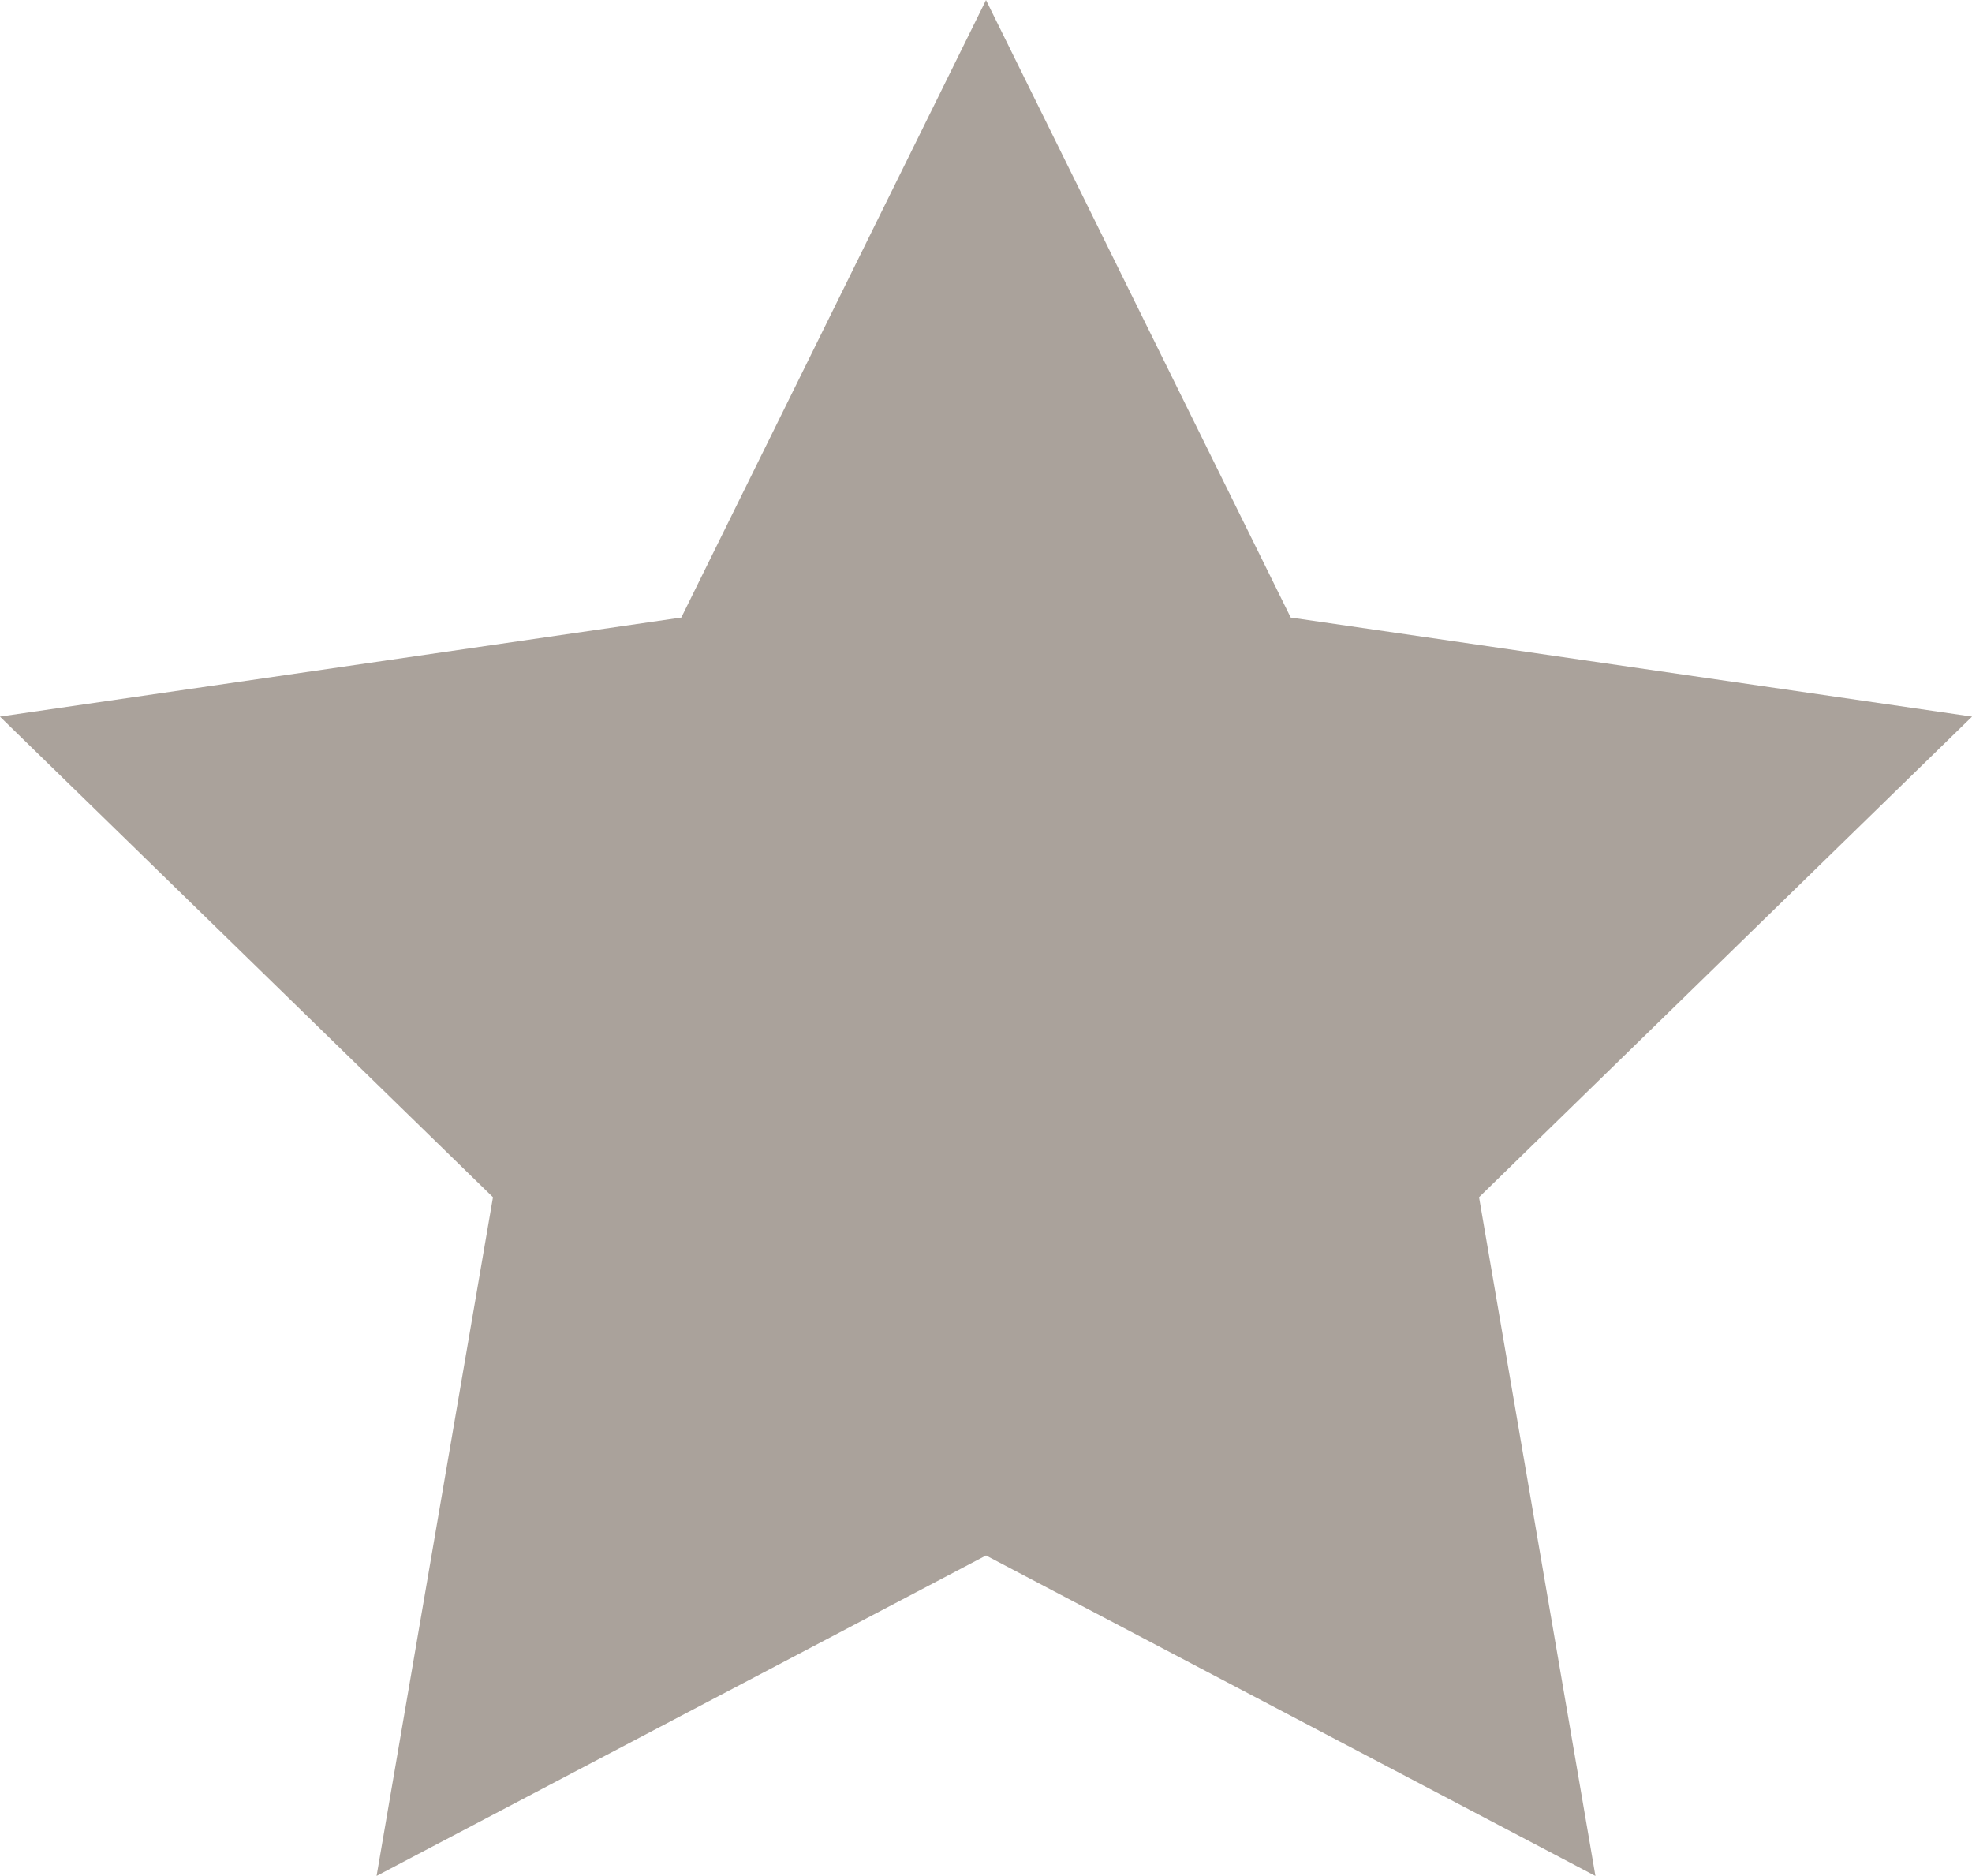
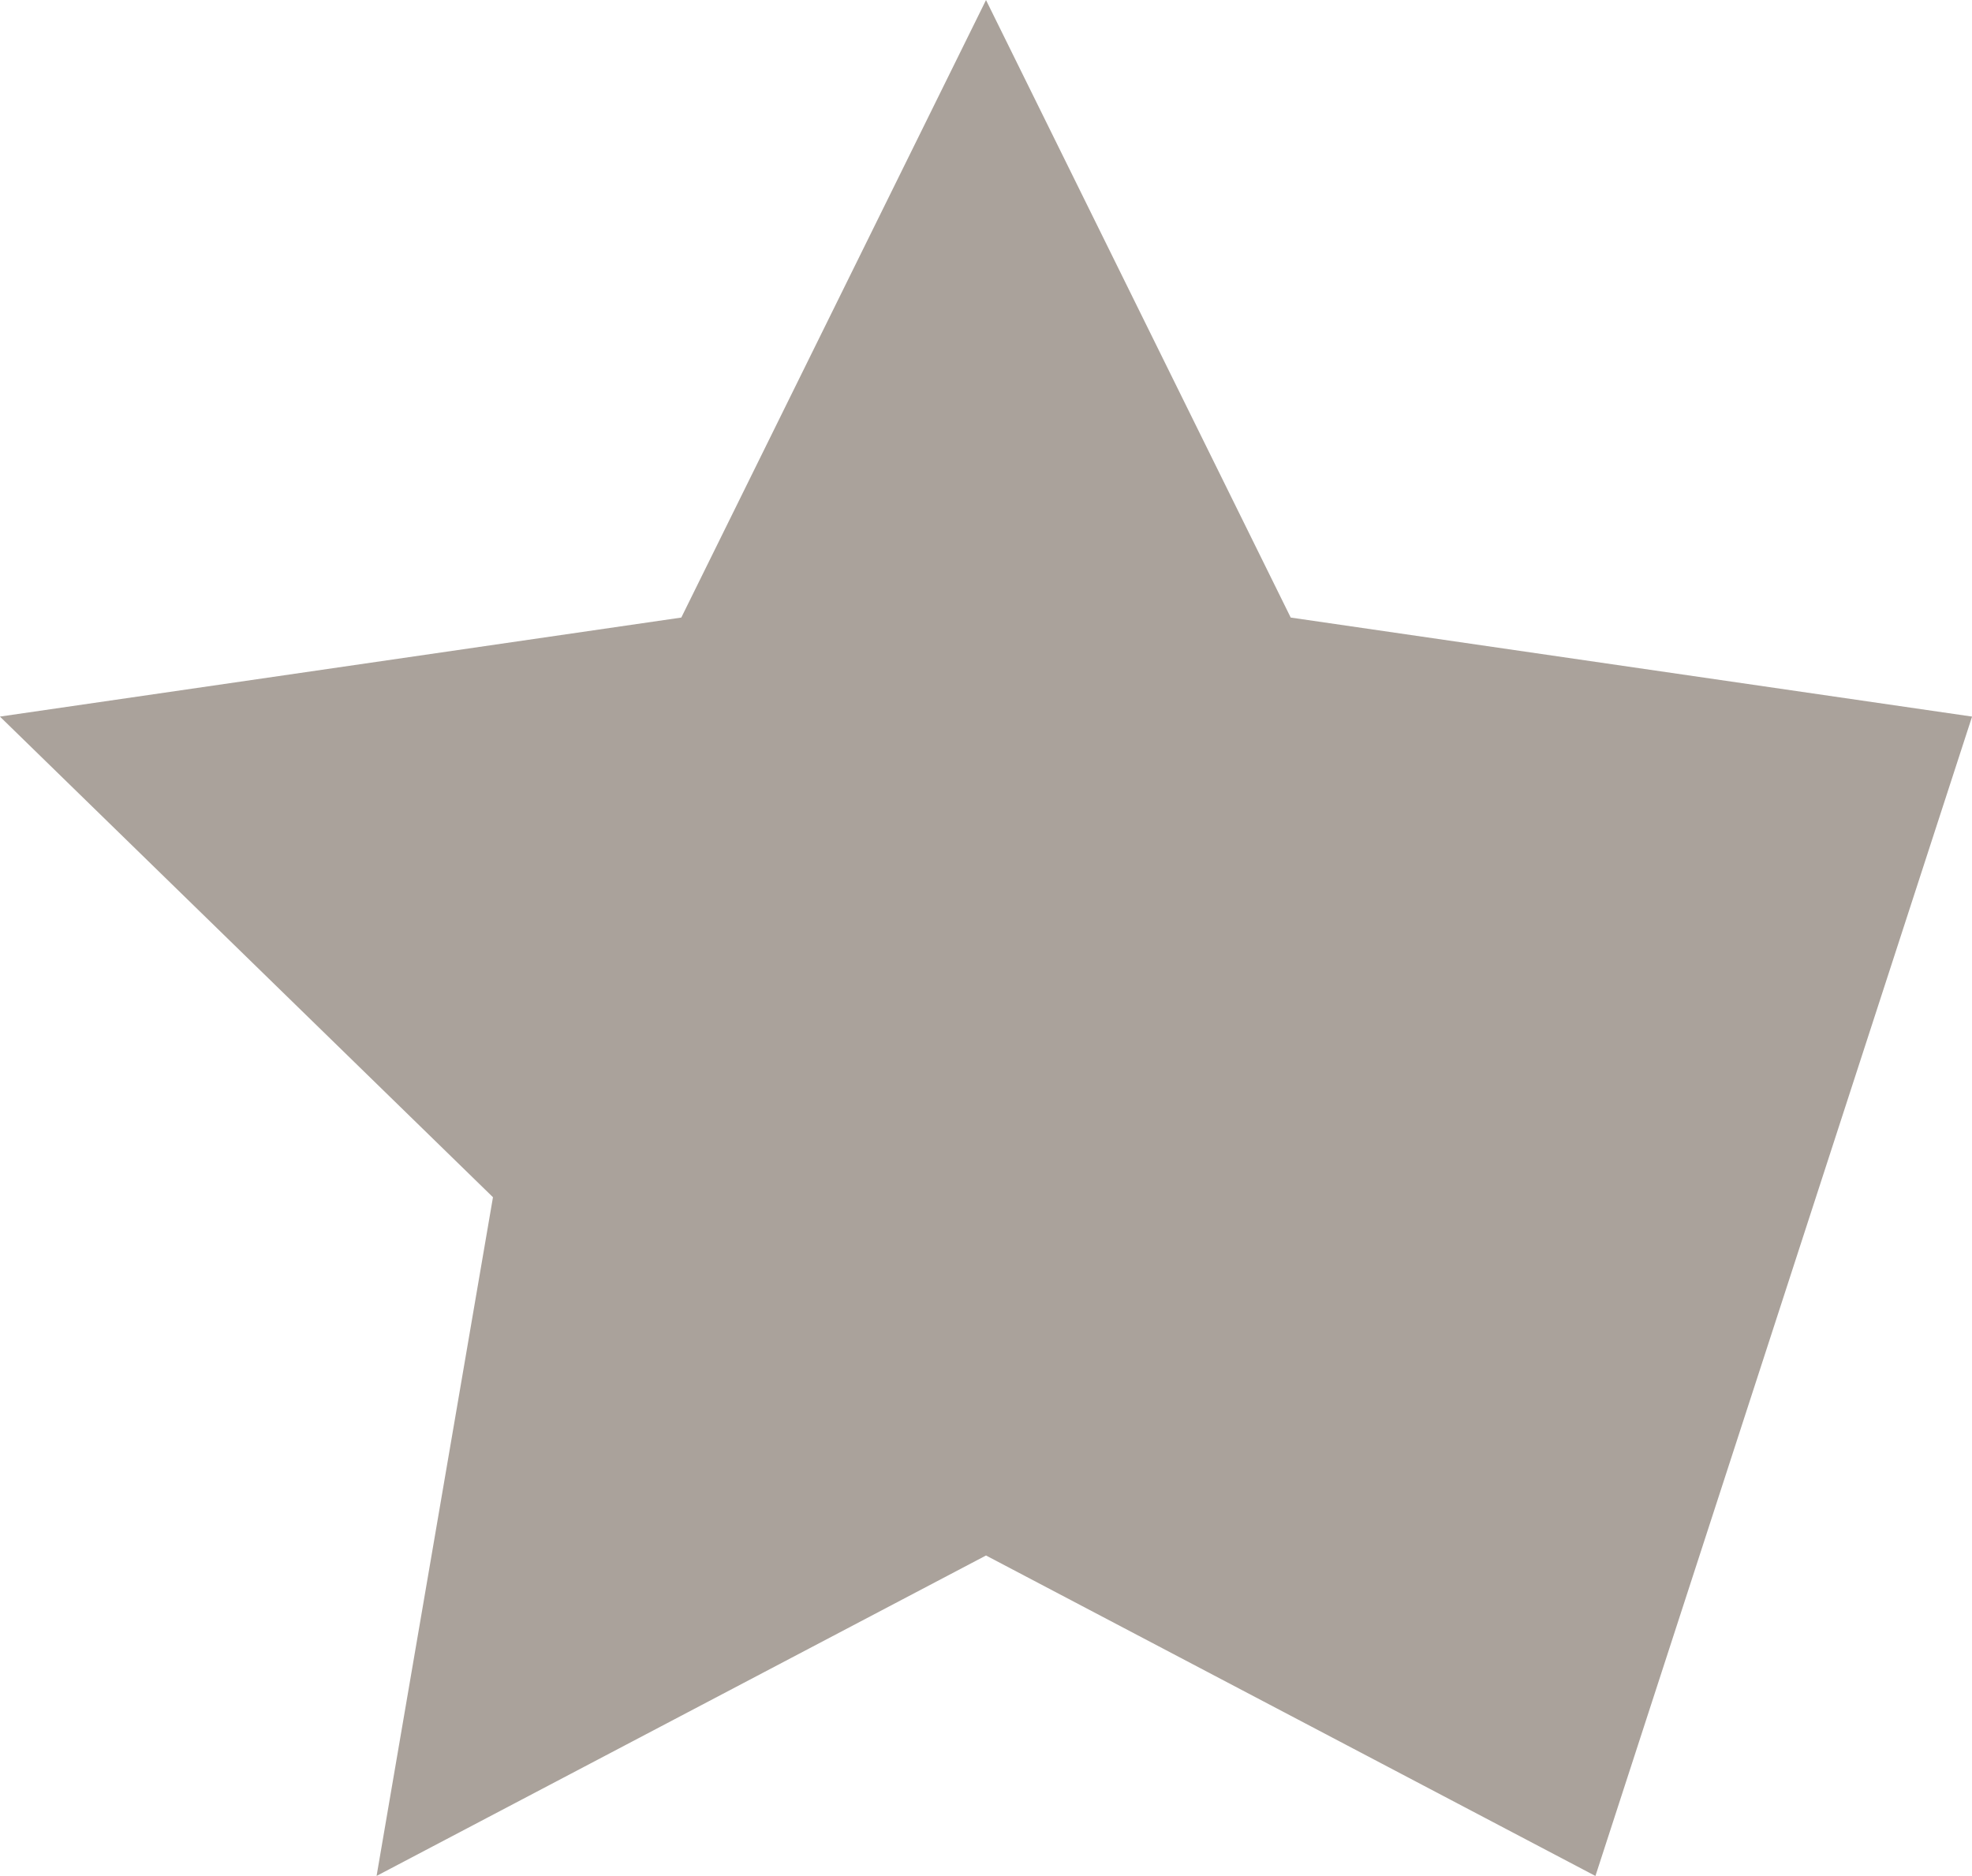
<svg xmlns="http://www.w3.org/2000/svg" fill="#000000" height="358.6" preserveAspectRatio="xMidYMid meet" version="1" viewBox="24.1 33.3 377.0 358.6" width="377" zoomAndPan="magnify">
  <g id="change1_1">
-     <path d="M 212.602 33.312 L 270.855 151.348 L 401.113 170.277 L 306.859 262.152 L 329.109 391.895 L 212.602 330.637 L 96.094 391.887 L 118.344 262.152 L 24.086 170.277 L 154.348 151.348 L 212.602 33.312" fill="#aaa29b" />
+     <path d="M 212.602 33.312 L 270.855 151.348 L 401.113 170.277 L 329.109 391.895 L 212.602 330.637 L 96.094 391.887 L 118.344 262.152 L 24.086 170.277 L 154.348 151.348 L 212.602 33.312" fill="#aaa29b" />
  </g>
</svg>